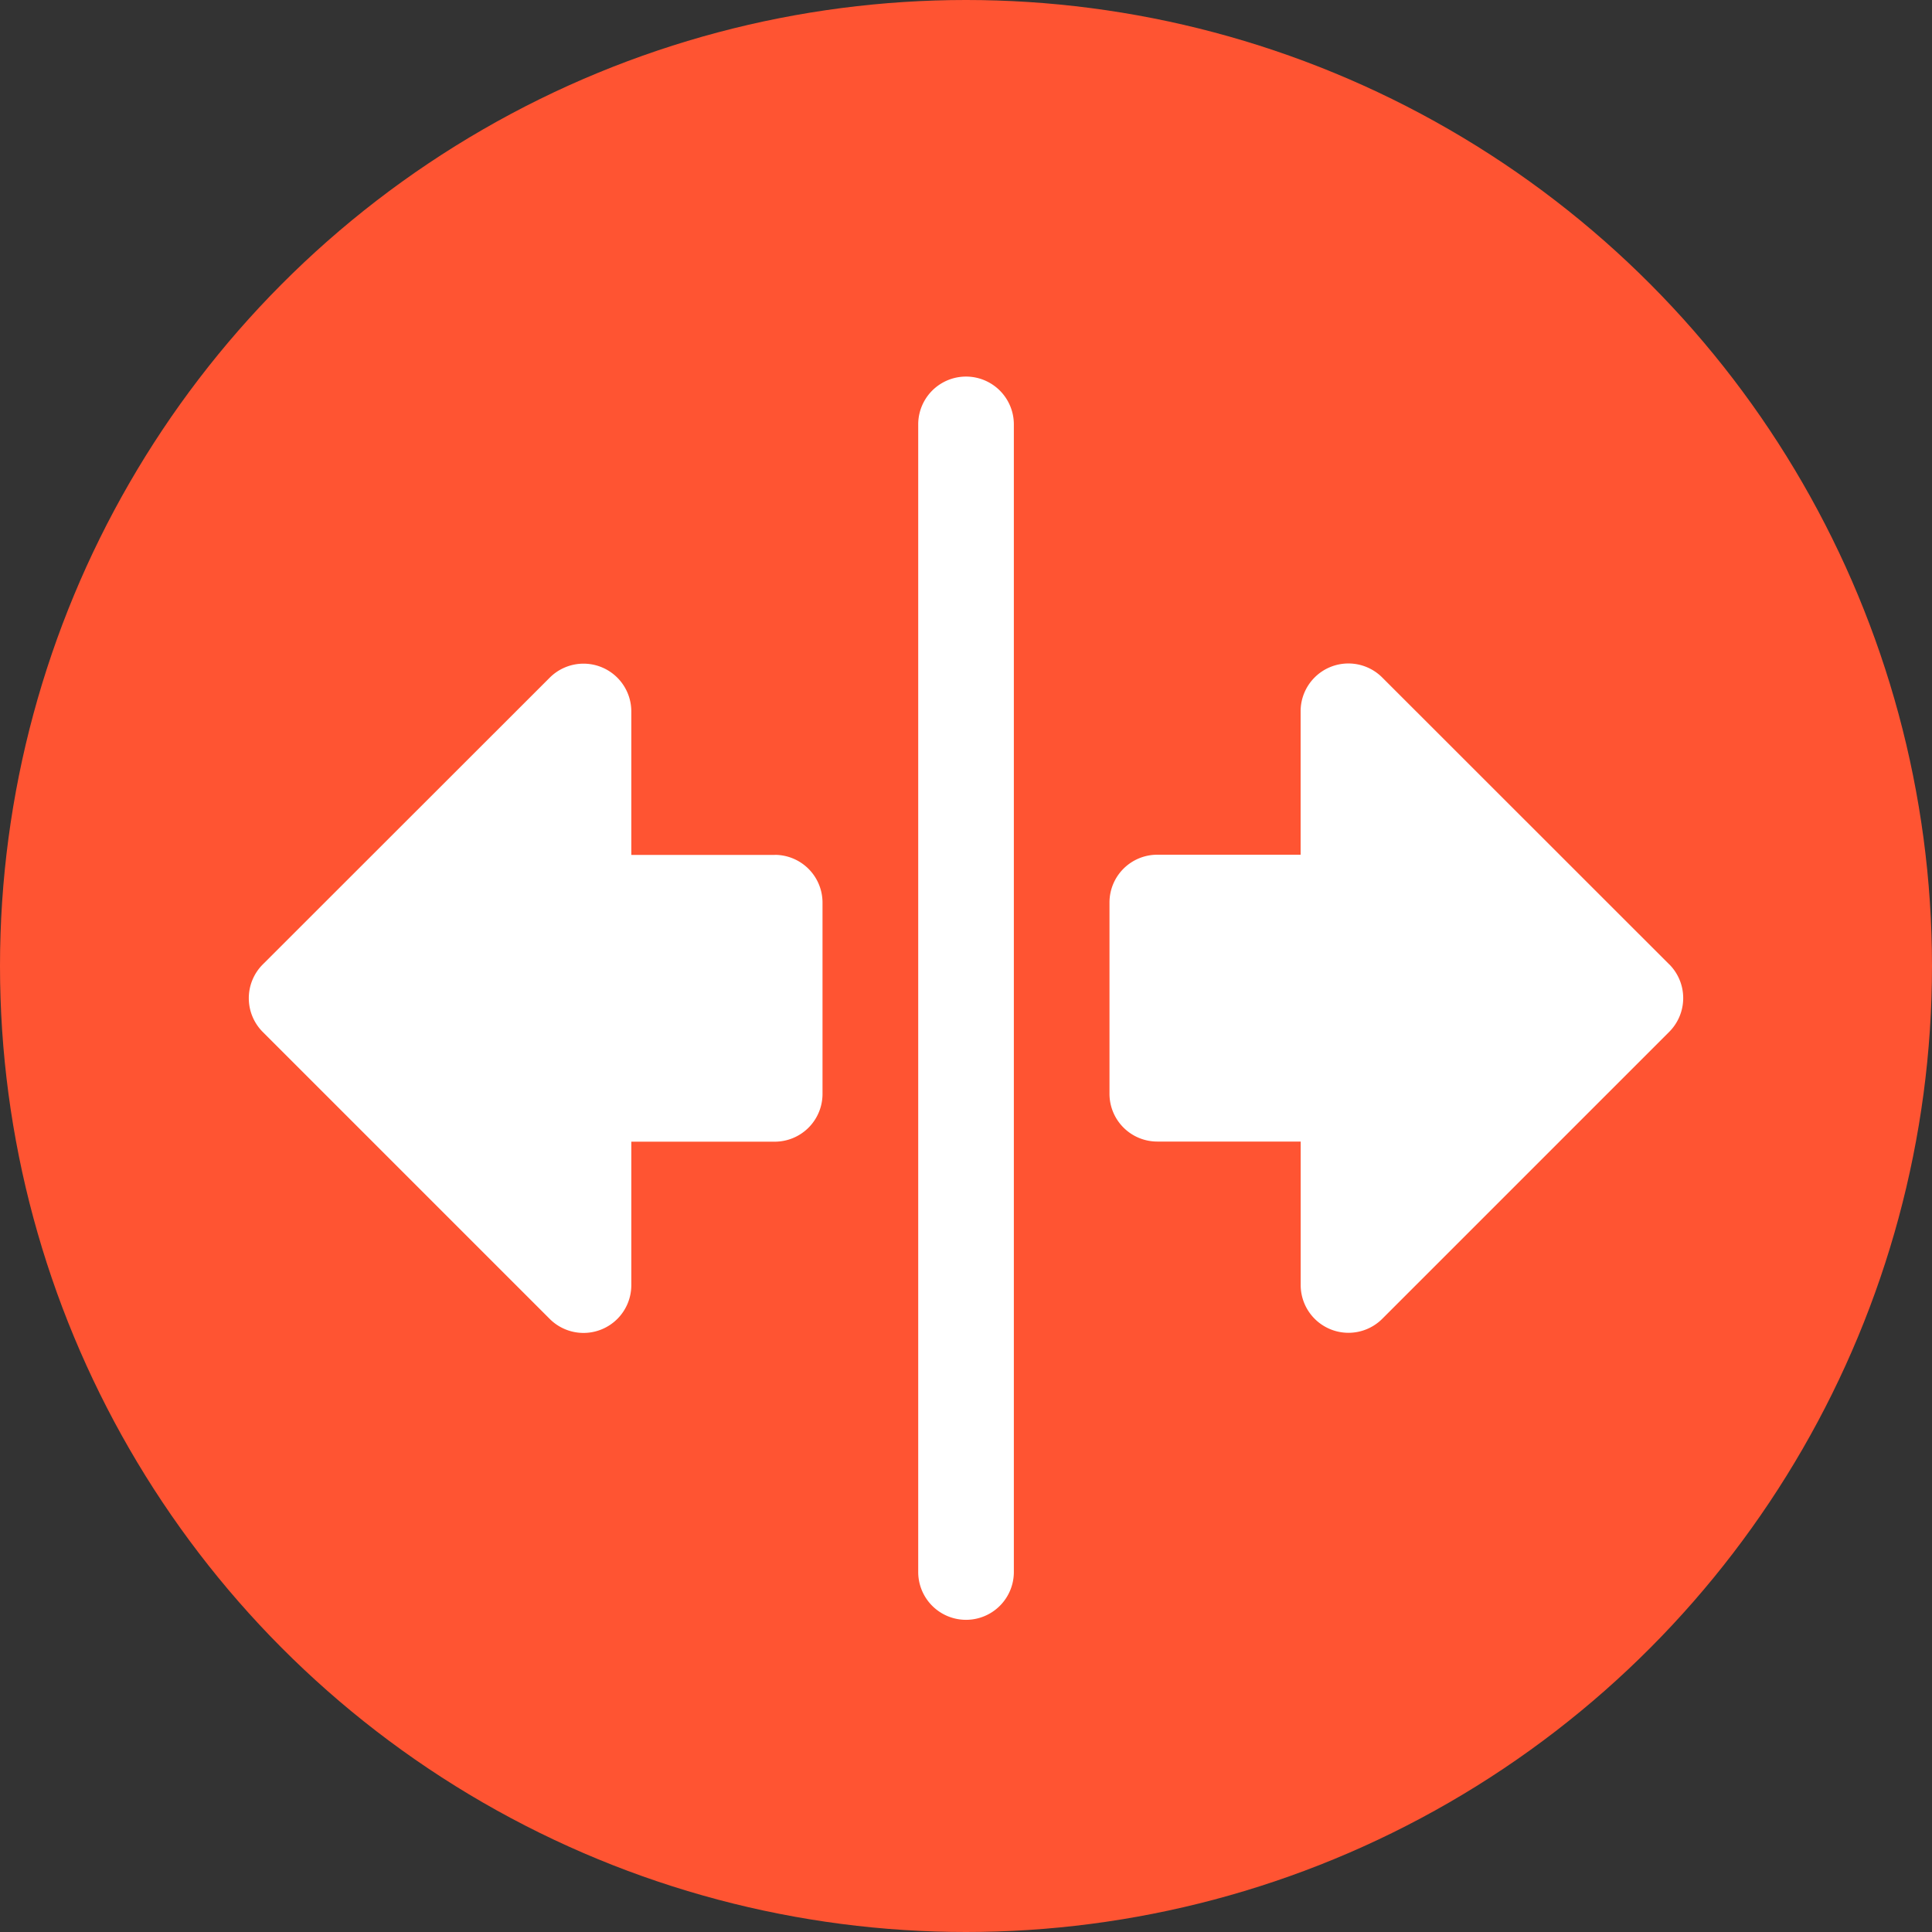
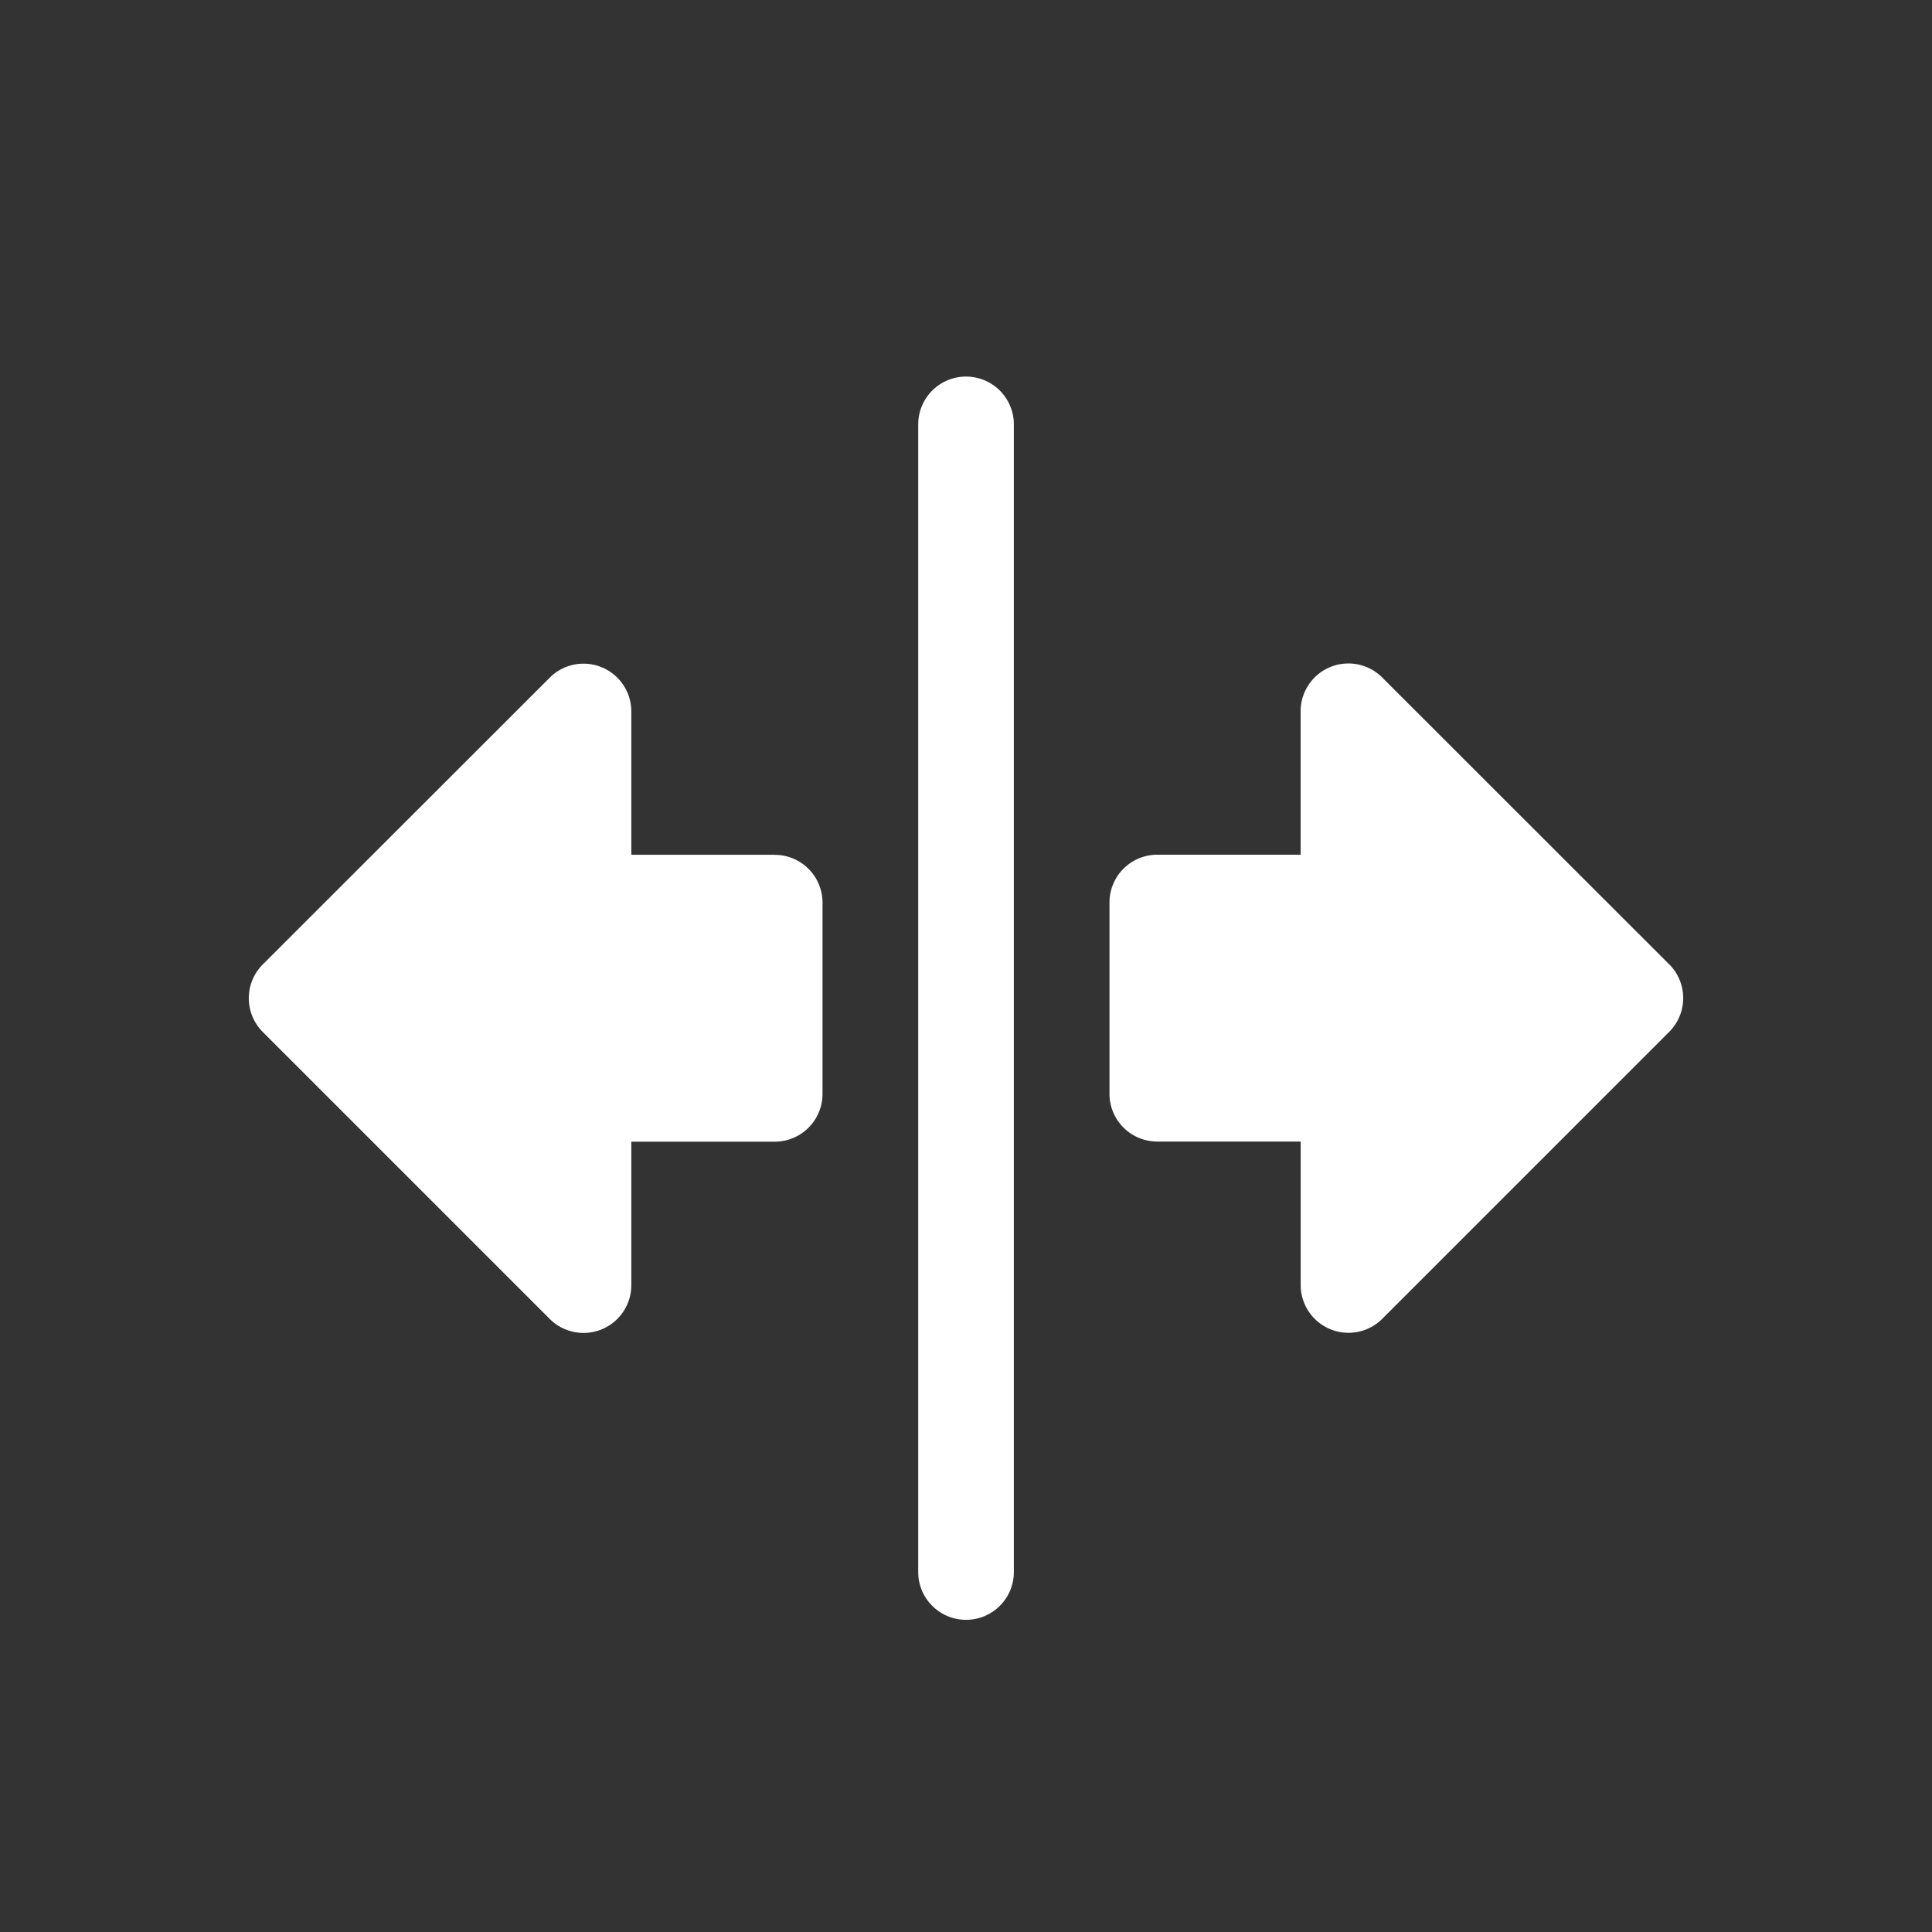
<svg xmlns="http://www.w3.org/2000/svg" width="30" height="30" viewBox="0 0 30 30">
  <rect x="0" y="0" width="30" height="30" fill="#333333" stroke="none" />
  <g id="Groupe_33272" data-name="Groupe 33272" transform="translate(-27 -433.197)">
-     <circle id="Ellipse_13" data-name="Ellipse 13" cx="15" cy="15" r="15" transform="translate(27 433.197)" fill="#ff5432" />
    <g id="oen_door" transform="translate(29.863 436.045)">
-       <path id="Tracé_43321" data-name="Tracé 43321" d="M12.88,3.742v17.82a.742.742,0,0,1-1.485,0V3.742a.742.742,0,0,1,1.485,0Zm10.177,8.385L18.6,7.672a.742.742,0,0,0-1.267.525v2.227H15.107a.742.742,0,0,0-.742.742v2.97a.742.742,0,0,0,.742.742h2.227v2.227a.742.742,0,0,0,1.267.525l4.455-4.455a.742.742,0,0,0,0-1.05Zm-13.89-1.7H6.94V8.2a.742.742,0,0,0-1.267-.525L1.218,12.127a.742.742,0,0,0,0,1.05l4.455,4.455a.742.742,0,0,0,1.267-.525V14.88H9.167a.742.742,0,0,0,.742-.742v-2.97a.742.742,0,0,0-.742-.742Z" fill="#fff" />
+       <path id="Tracé_43321" data-name="Tracé 43321" d="M12.88,3.742v17.82a.742.742,0,0,1-1.485,0V3.742a.742.742,0,0,1,1.485,0Zm10.177,8.385L18.6,7.672a.742.742,0,0,0-1.267.525v2.227H15.107a.742.742,0,0,0-.742.742v2.97a.742.742,0,0,0,.742.742h2.227v2.227a.742.742,0,0,0,1.267.525l4.455-4.455a.742.742,0,0,0,0-1.05m-13.89-1.7H6.94V8.2a.742.742,0,0,0-1.267-.525L1.218,12.127a.742.742,0,0,0,0,1.05l4.455,4.455a.742.742,0,0,0,1.267-.525V14.88H9.167a.742.742,0,0,0,.742-.742v-2.97a.742.742,0,0,0-.742-.742Z" fill="#fff" />
    </g>
  </g>
</svg>